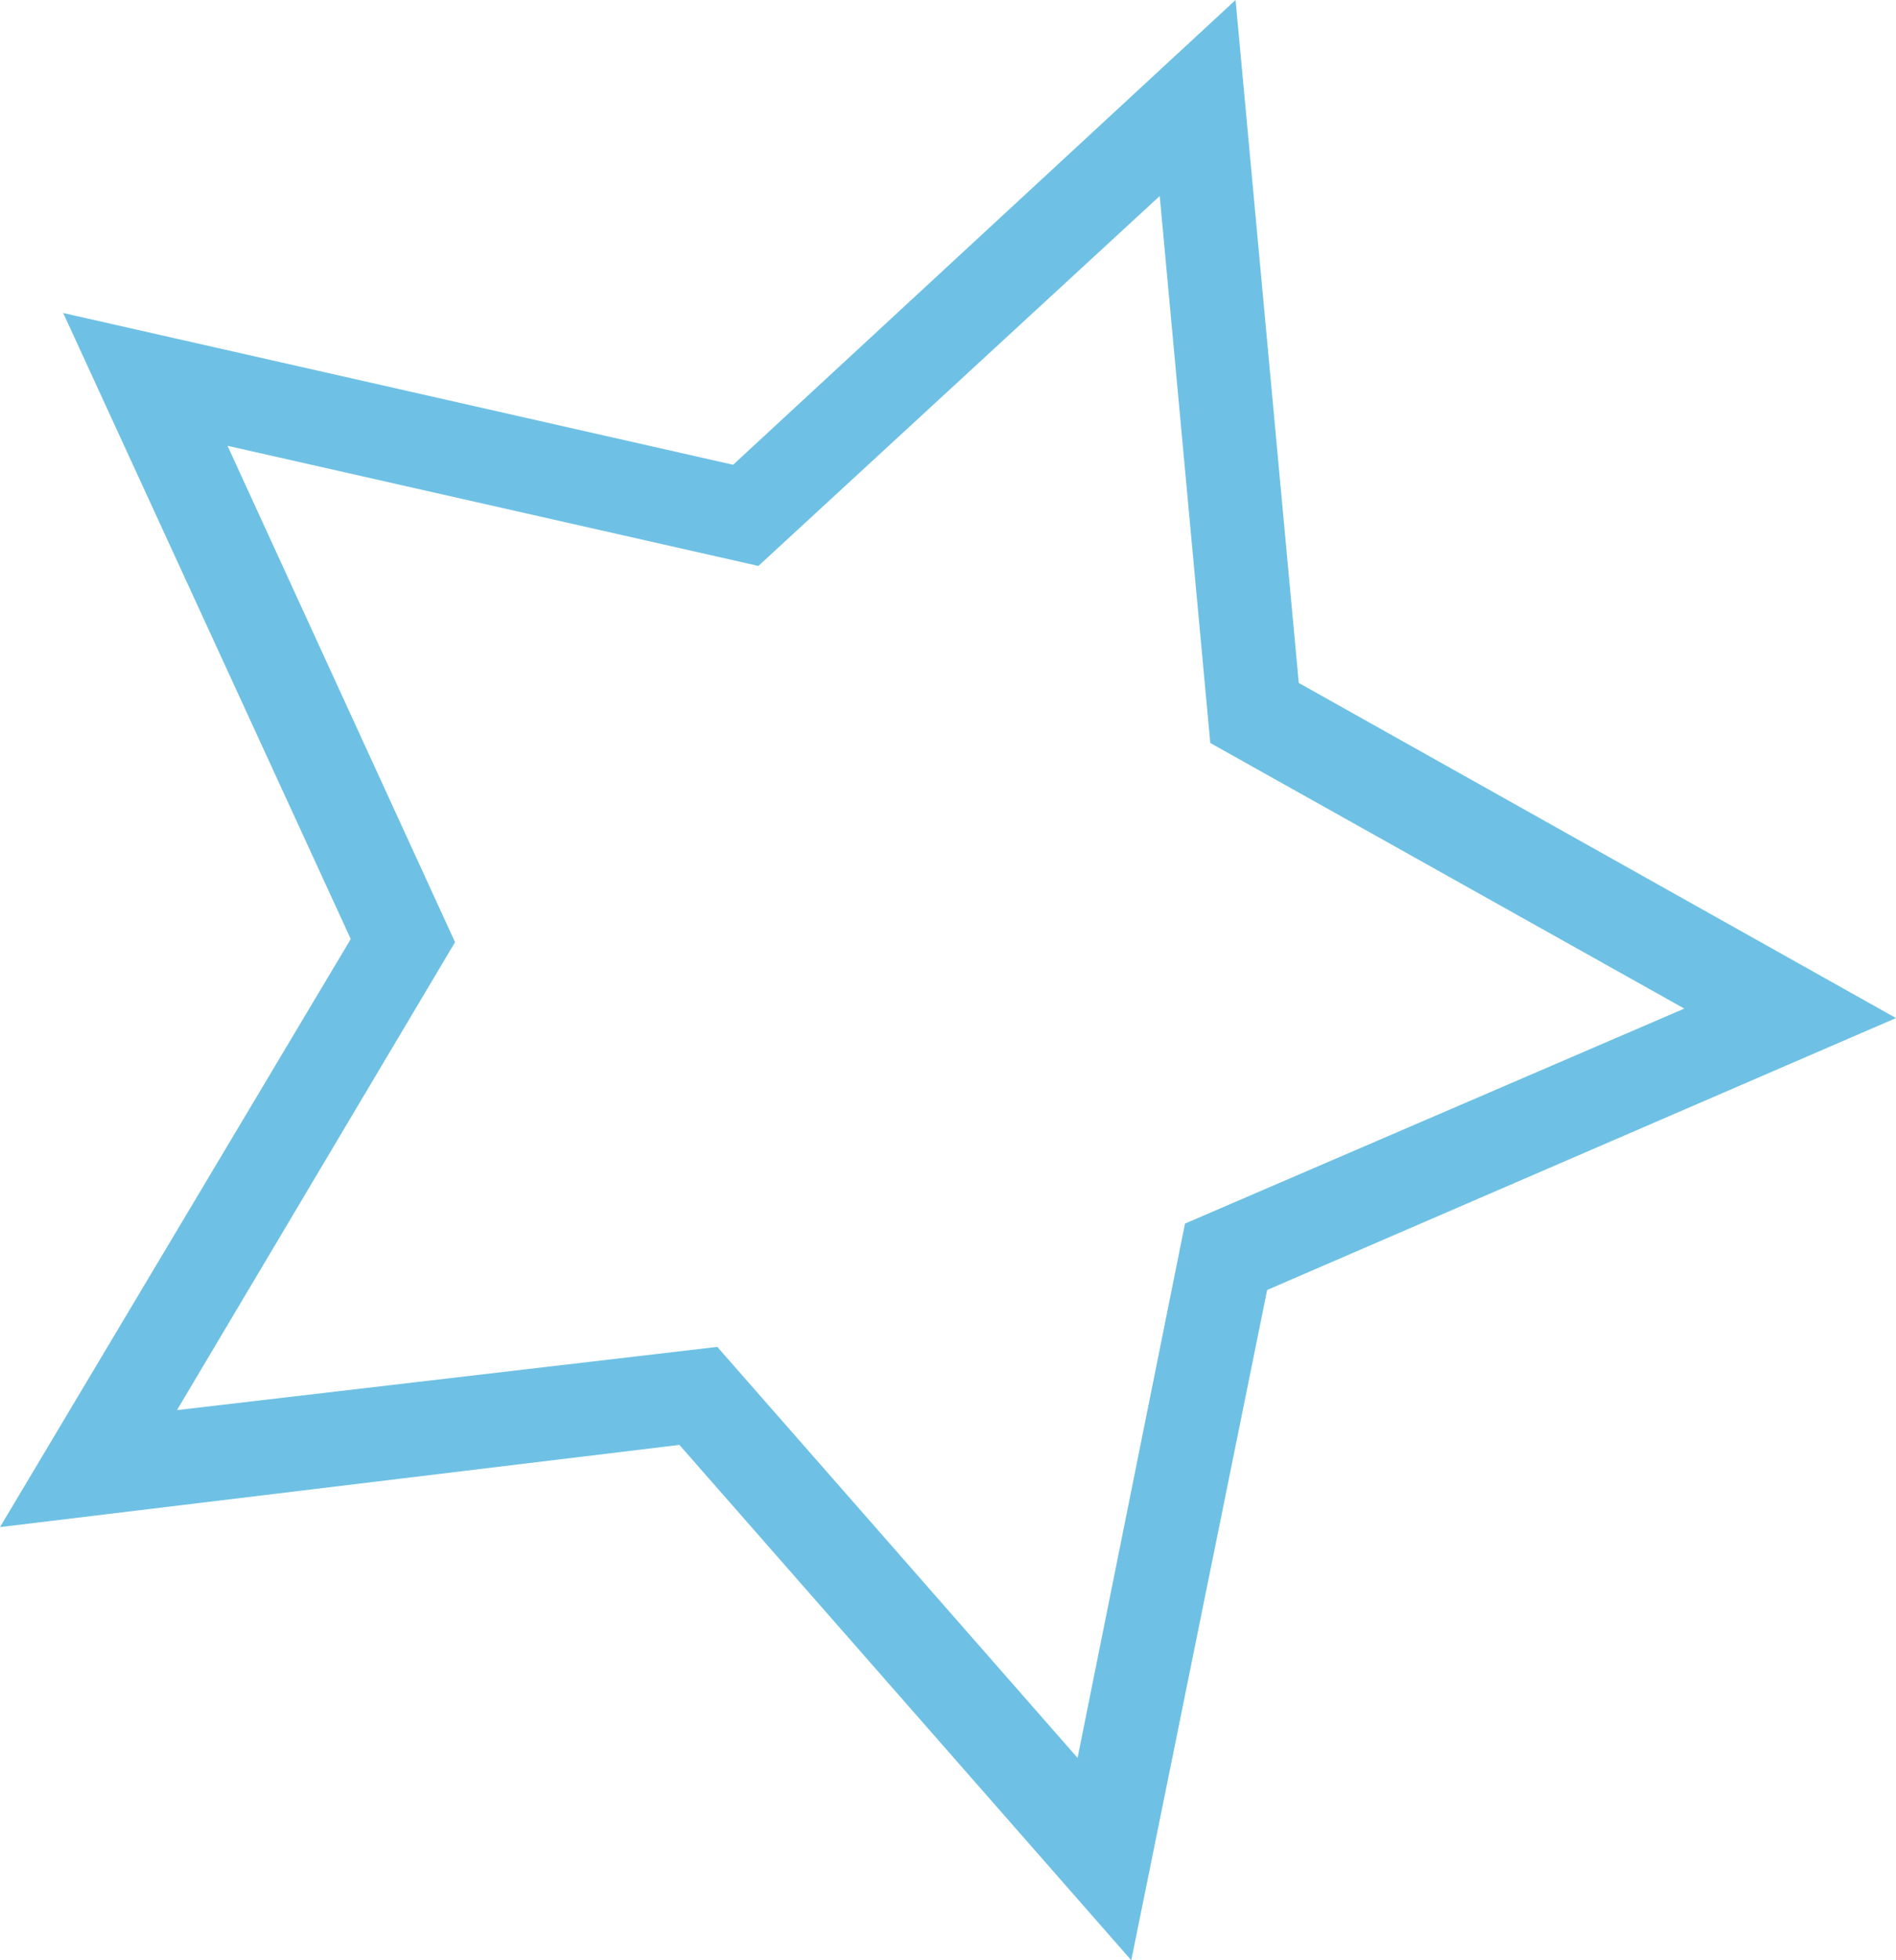
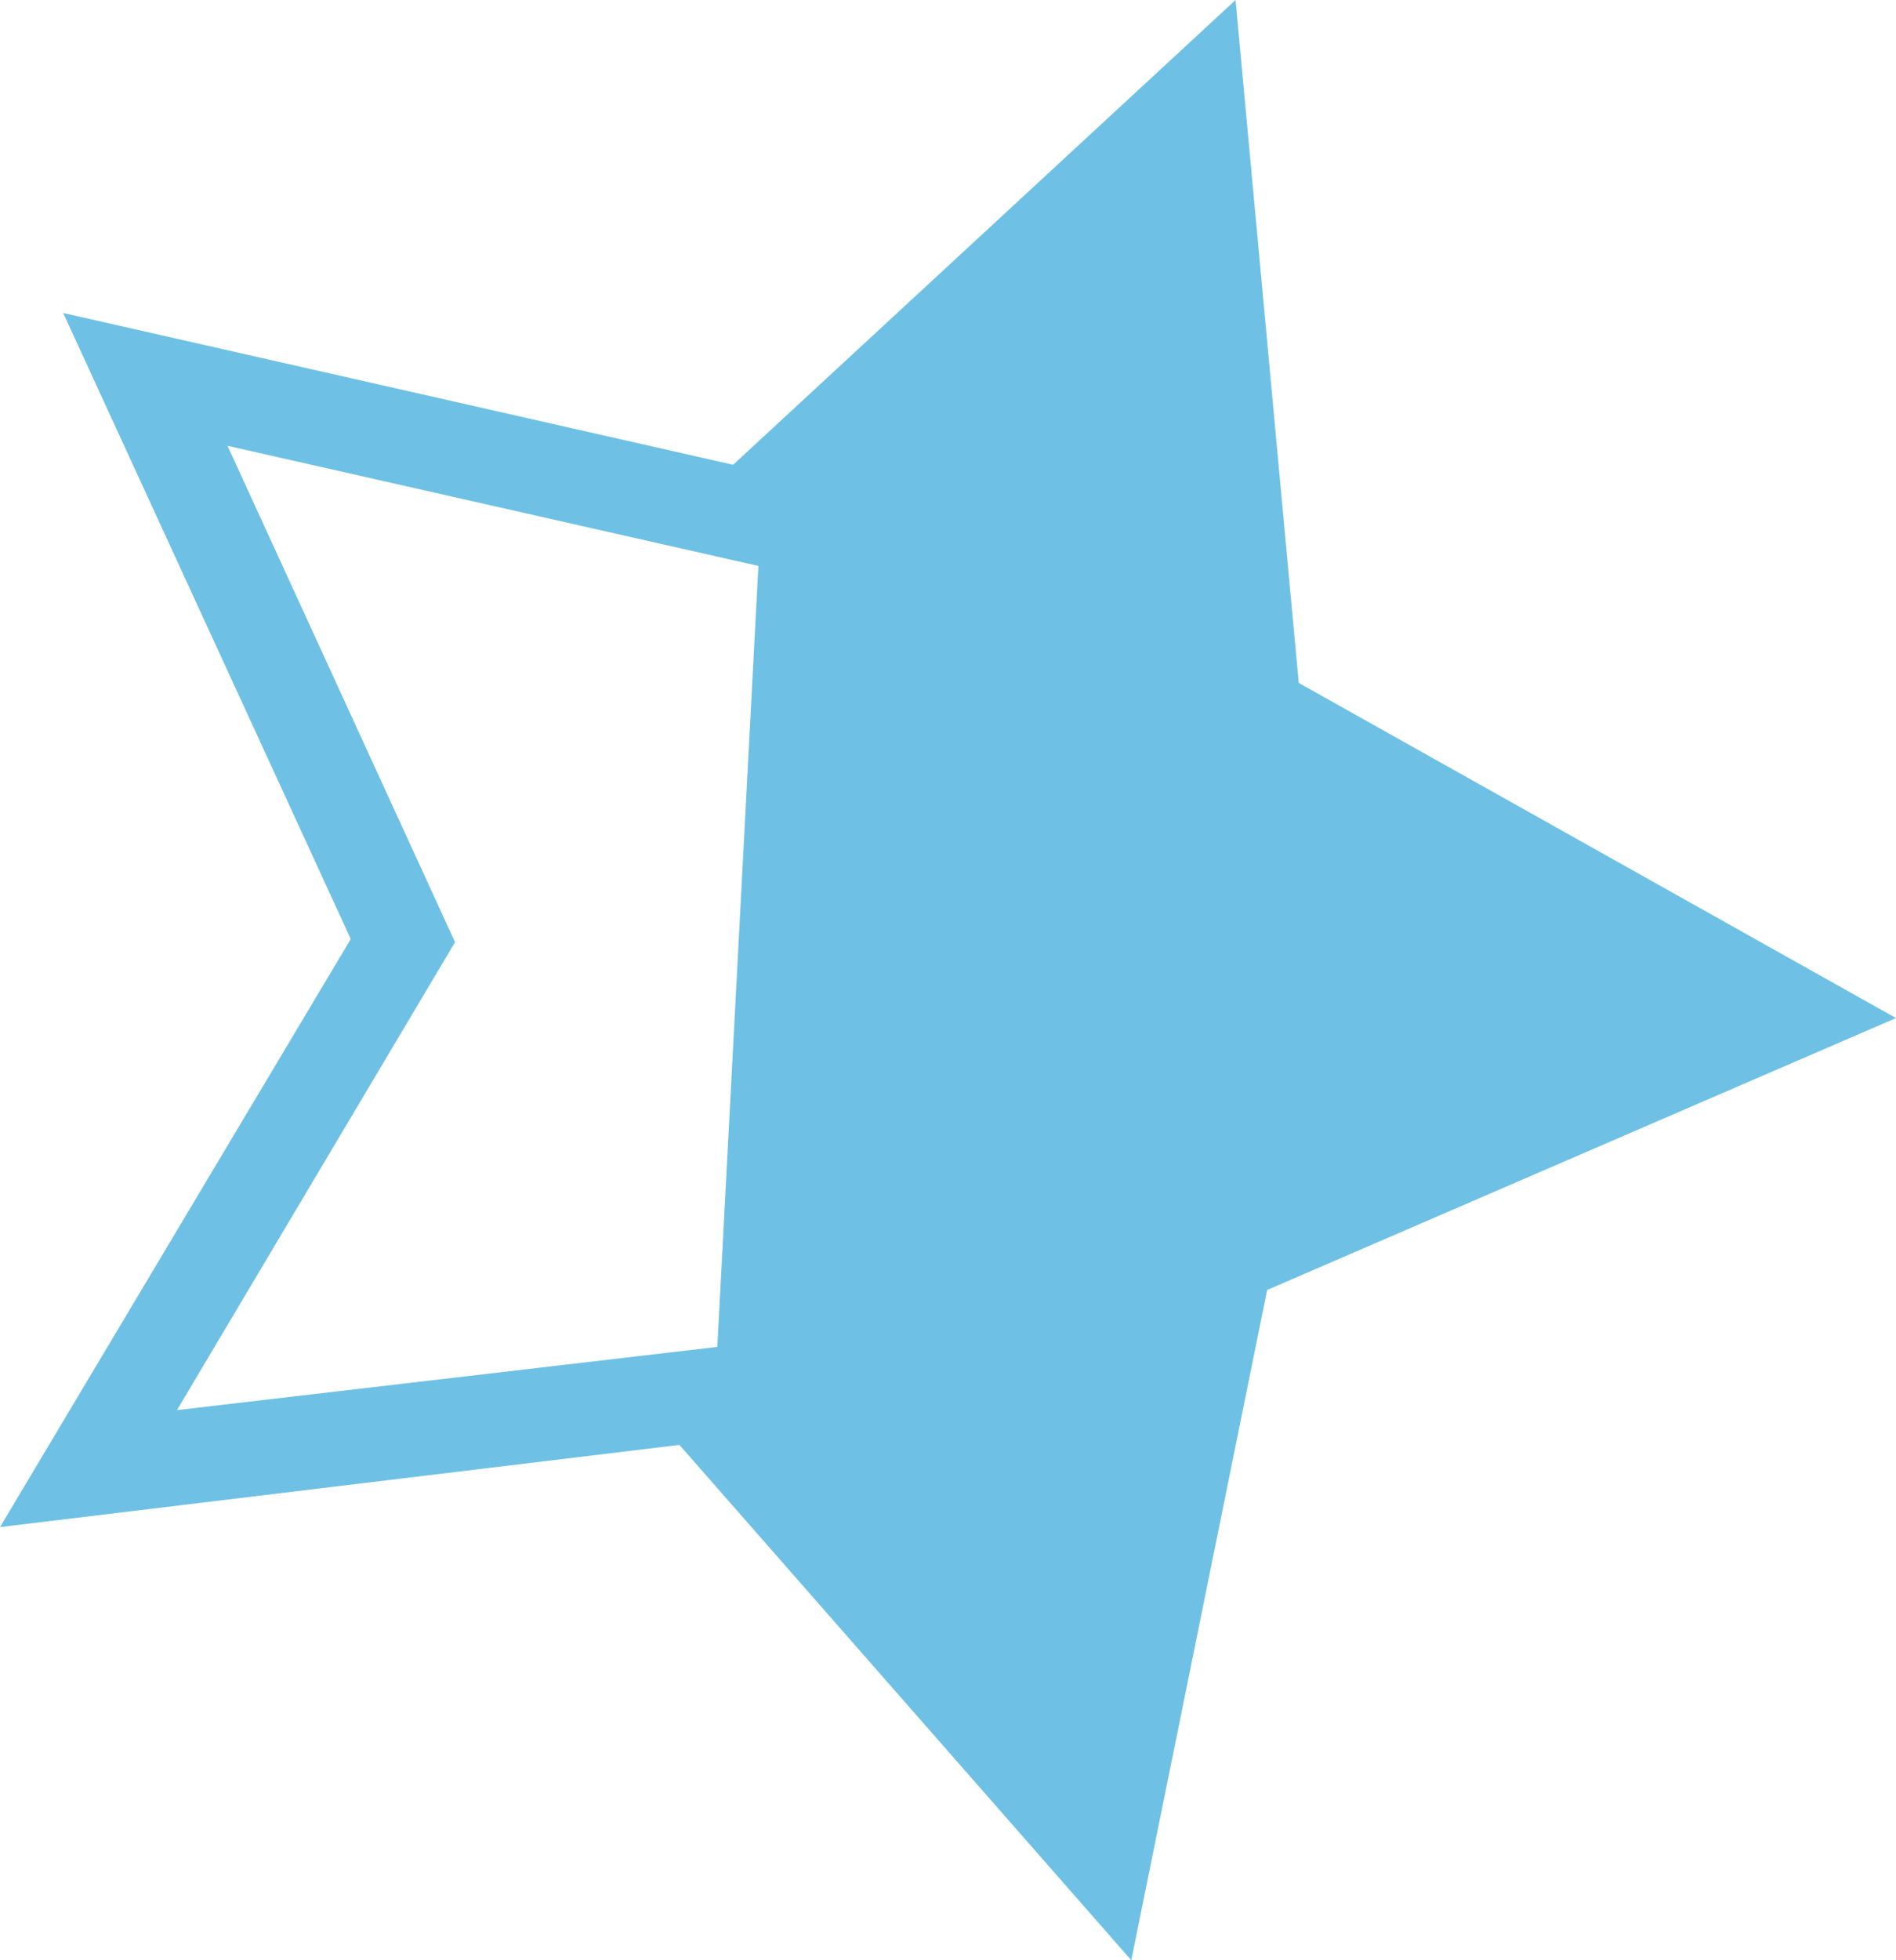
<svg xmlns="http://www.w3.org/2000/svg" version="1.1" id="Layer_1" x="0" y="0" viewBox="0 0 60 62" xml:space="preserve">
-   <path fill="#6EC1E4" d="M35.8 62L21.5 45.7 0 48.3l11.1-18.6L2 9.9l21.2 4.8L39.1 0l2 21.6L60 32.2l-19.9 8.6L35.8 62zM22.7 42.6l11.4 13 3.4-16.9 15.8-6.8-15-8.4-1.6-17.3L24 17.9 7.2 14.1l7.2 15.7-8.8 14.8 17.1-2z" />
+   <path fill="#6EC1E4" d="M35.8 62L21.5 45.7 0 48.3l11.1-18.6L2 9.9l21.2 4.8L39.1 0l2 21.6L60 32.2l-19.9 8.6L35.8 62zM22.7 42.6L24 17.9 7.2 14.1l7.2 15.7-8.8 14.8 17.1-2z" />
</svg>